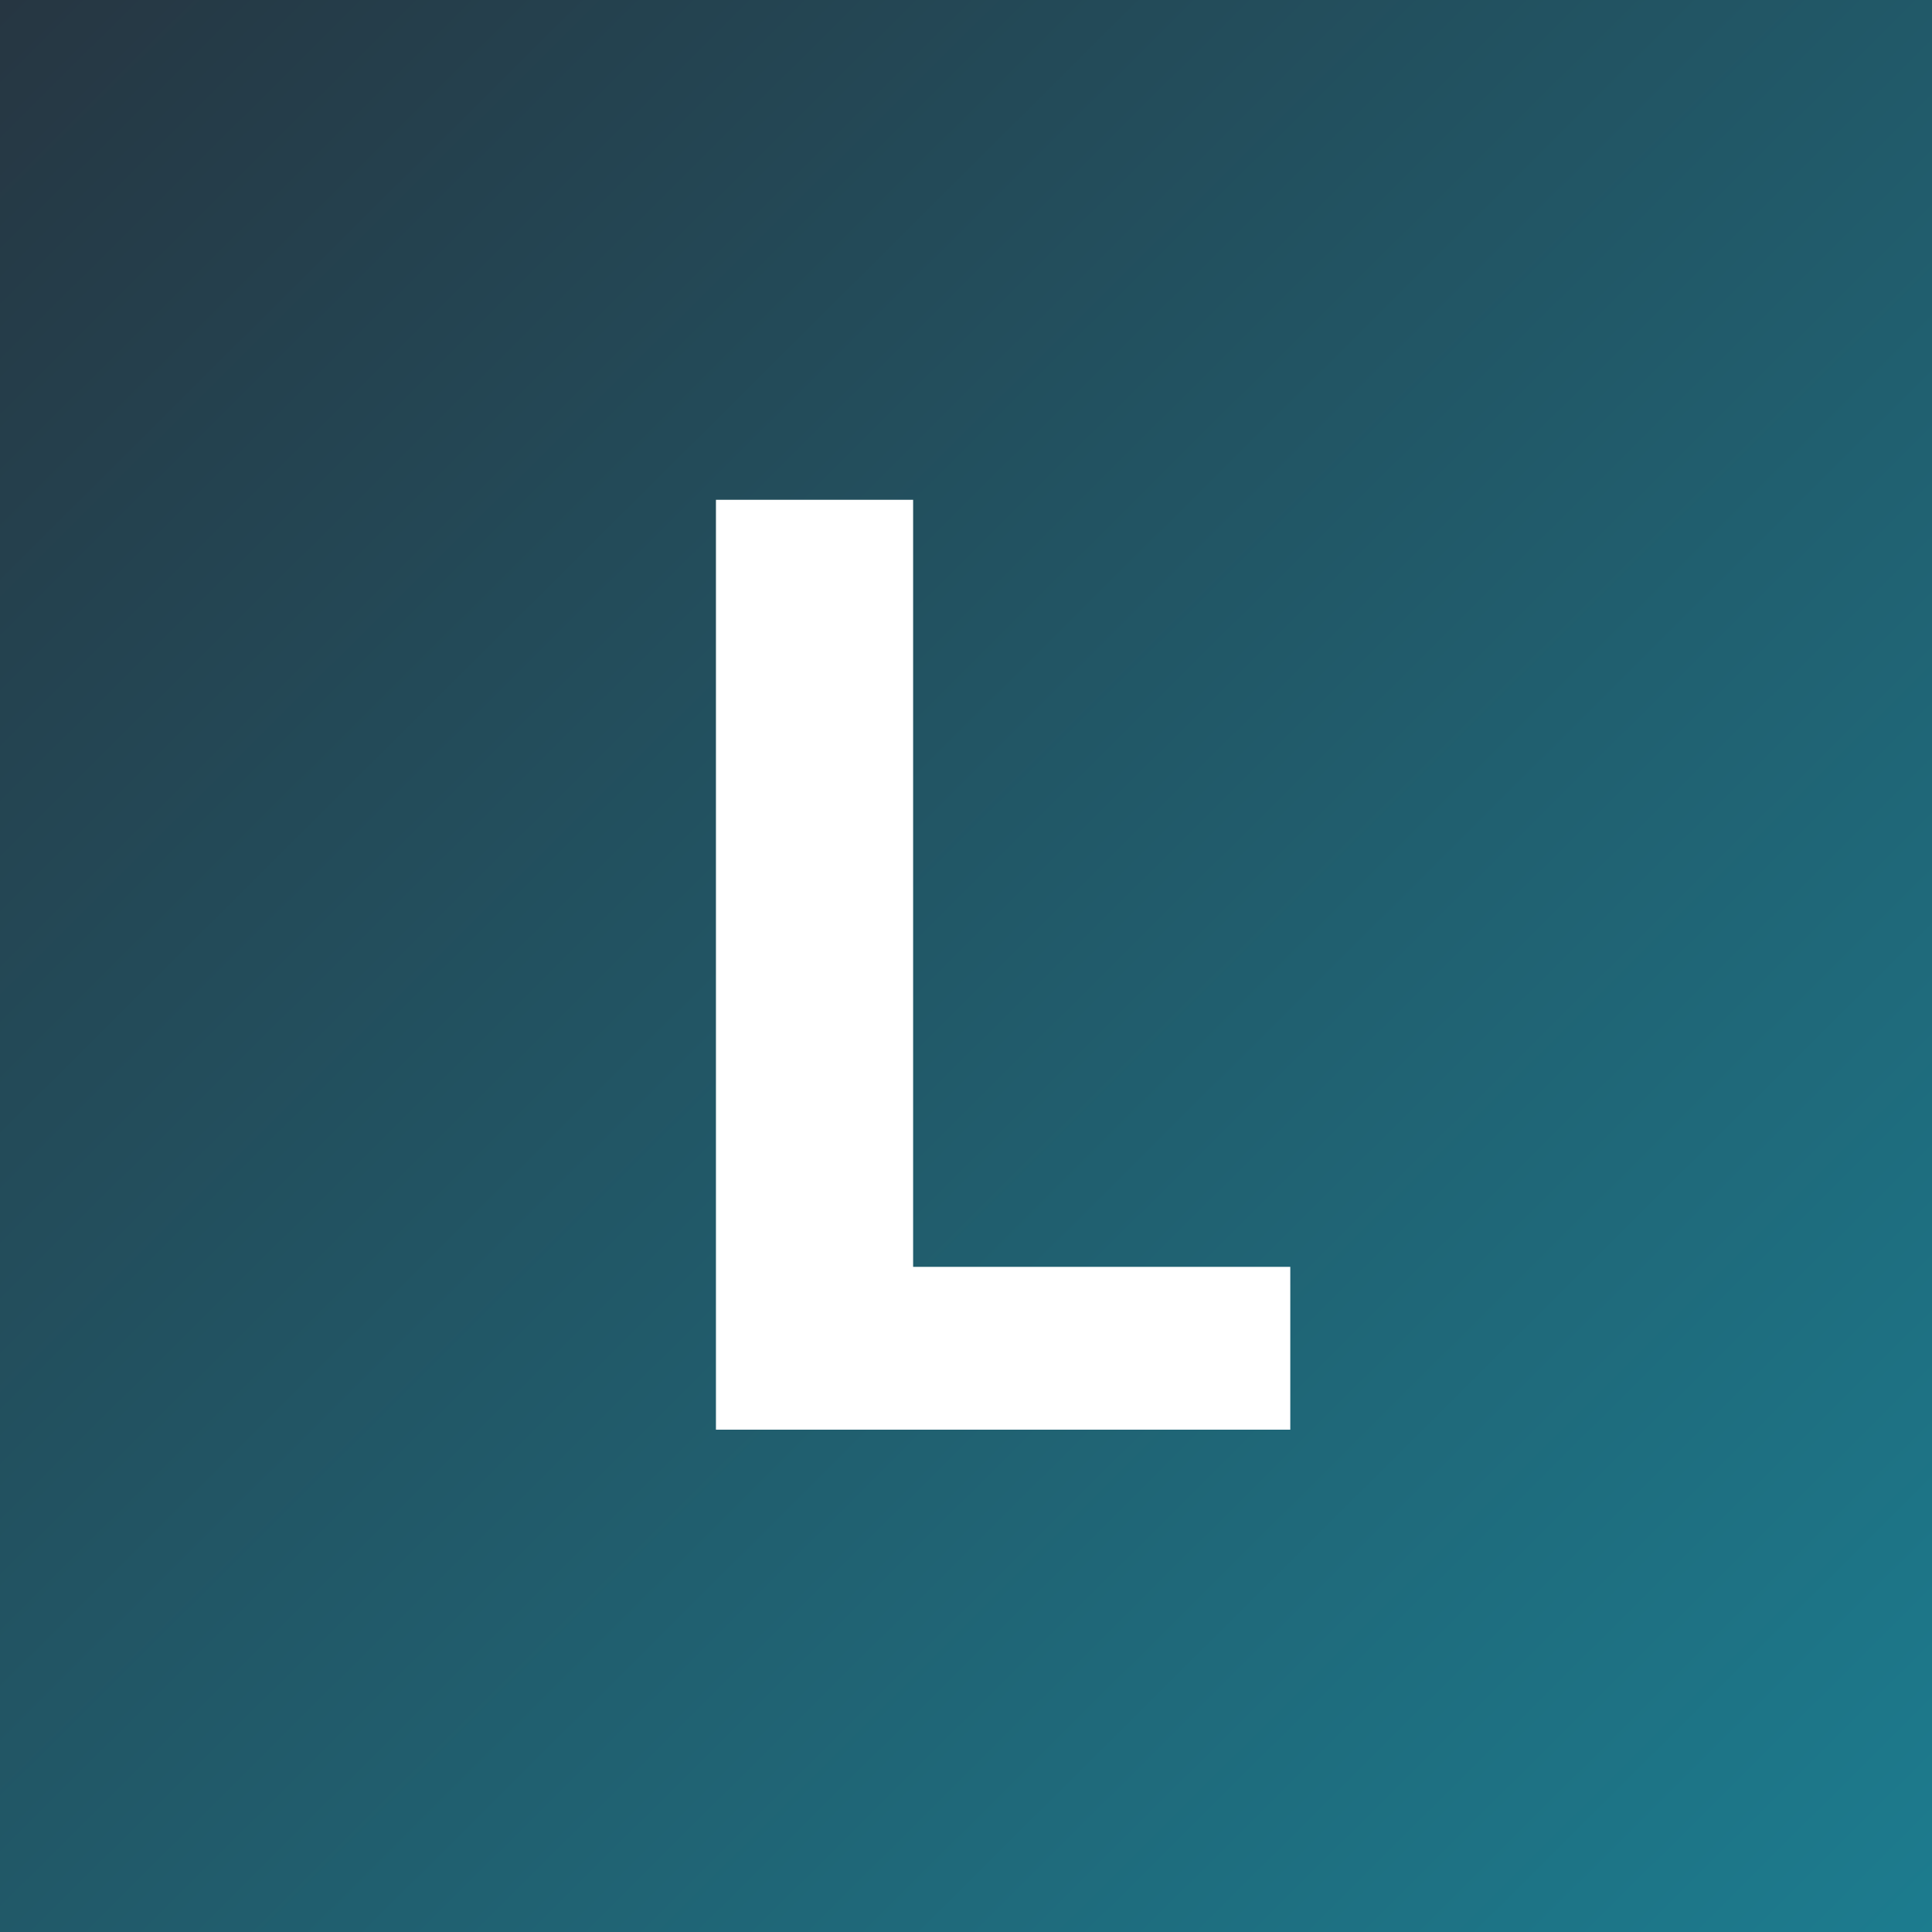
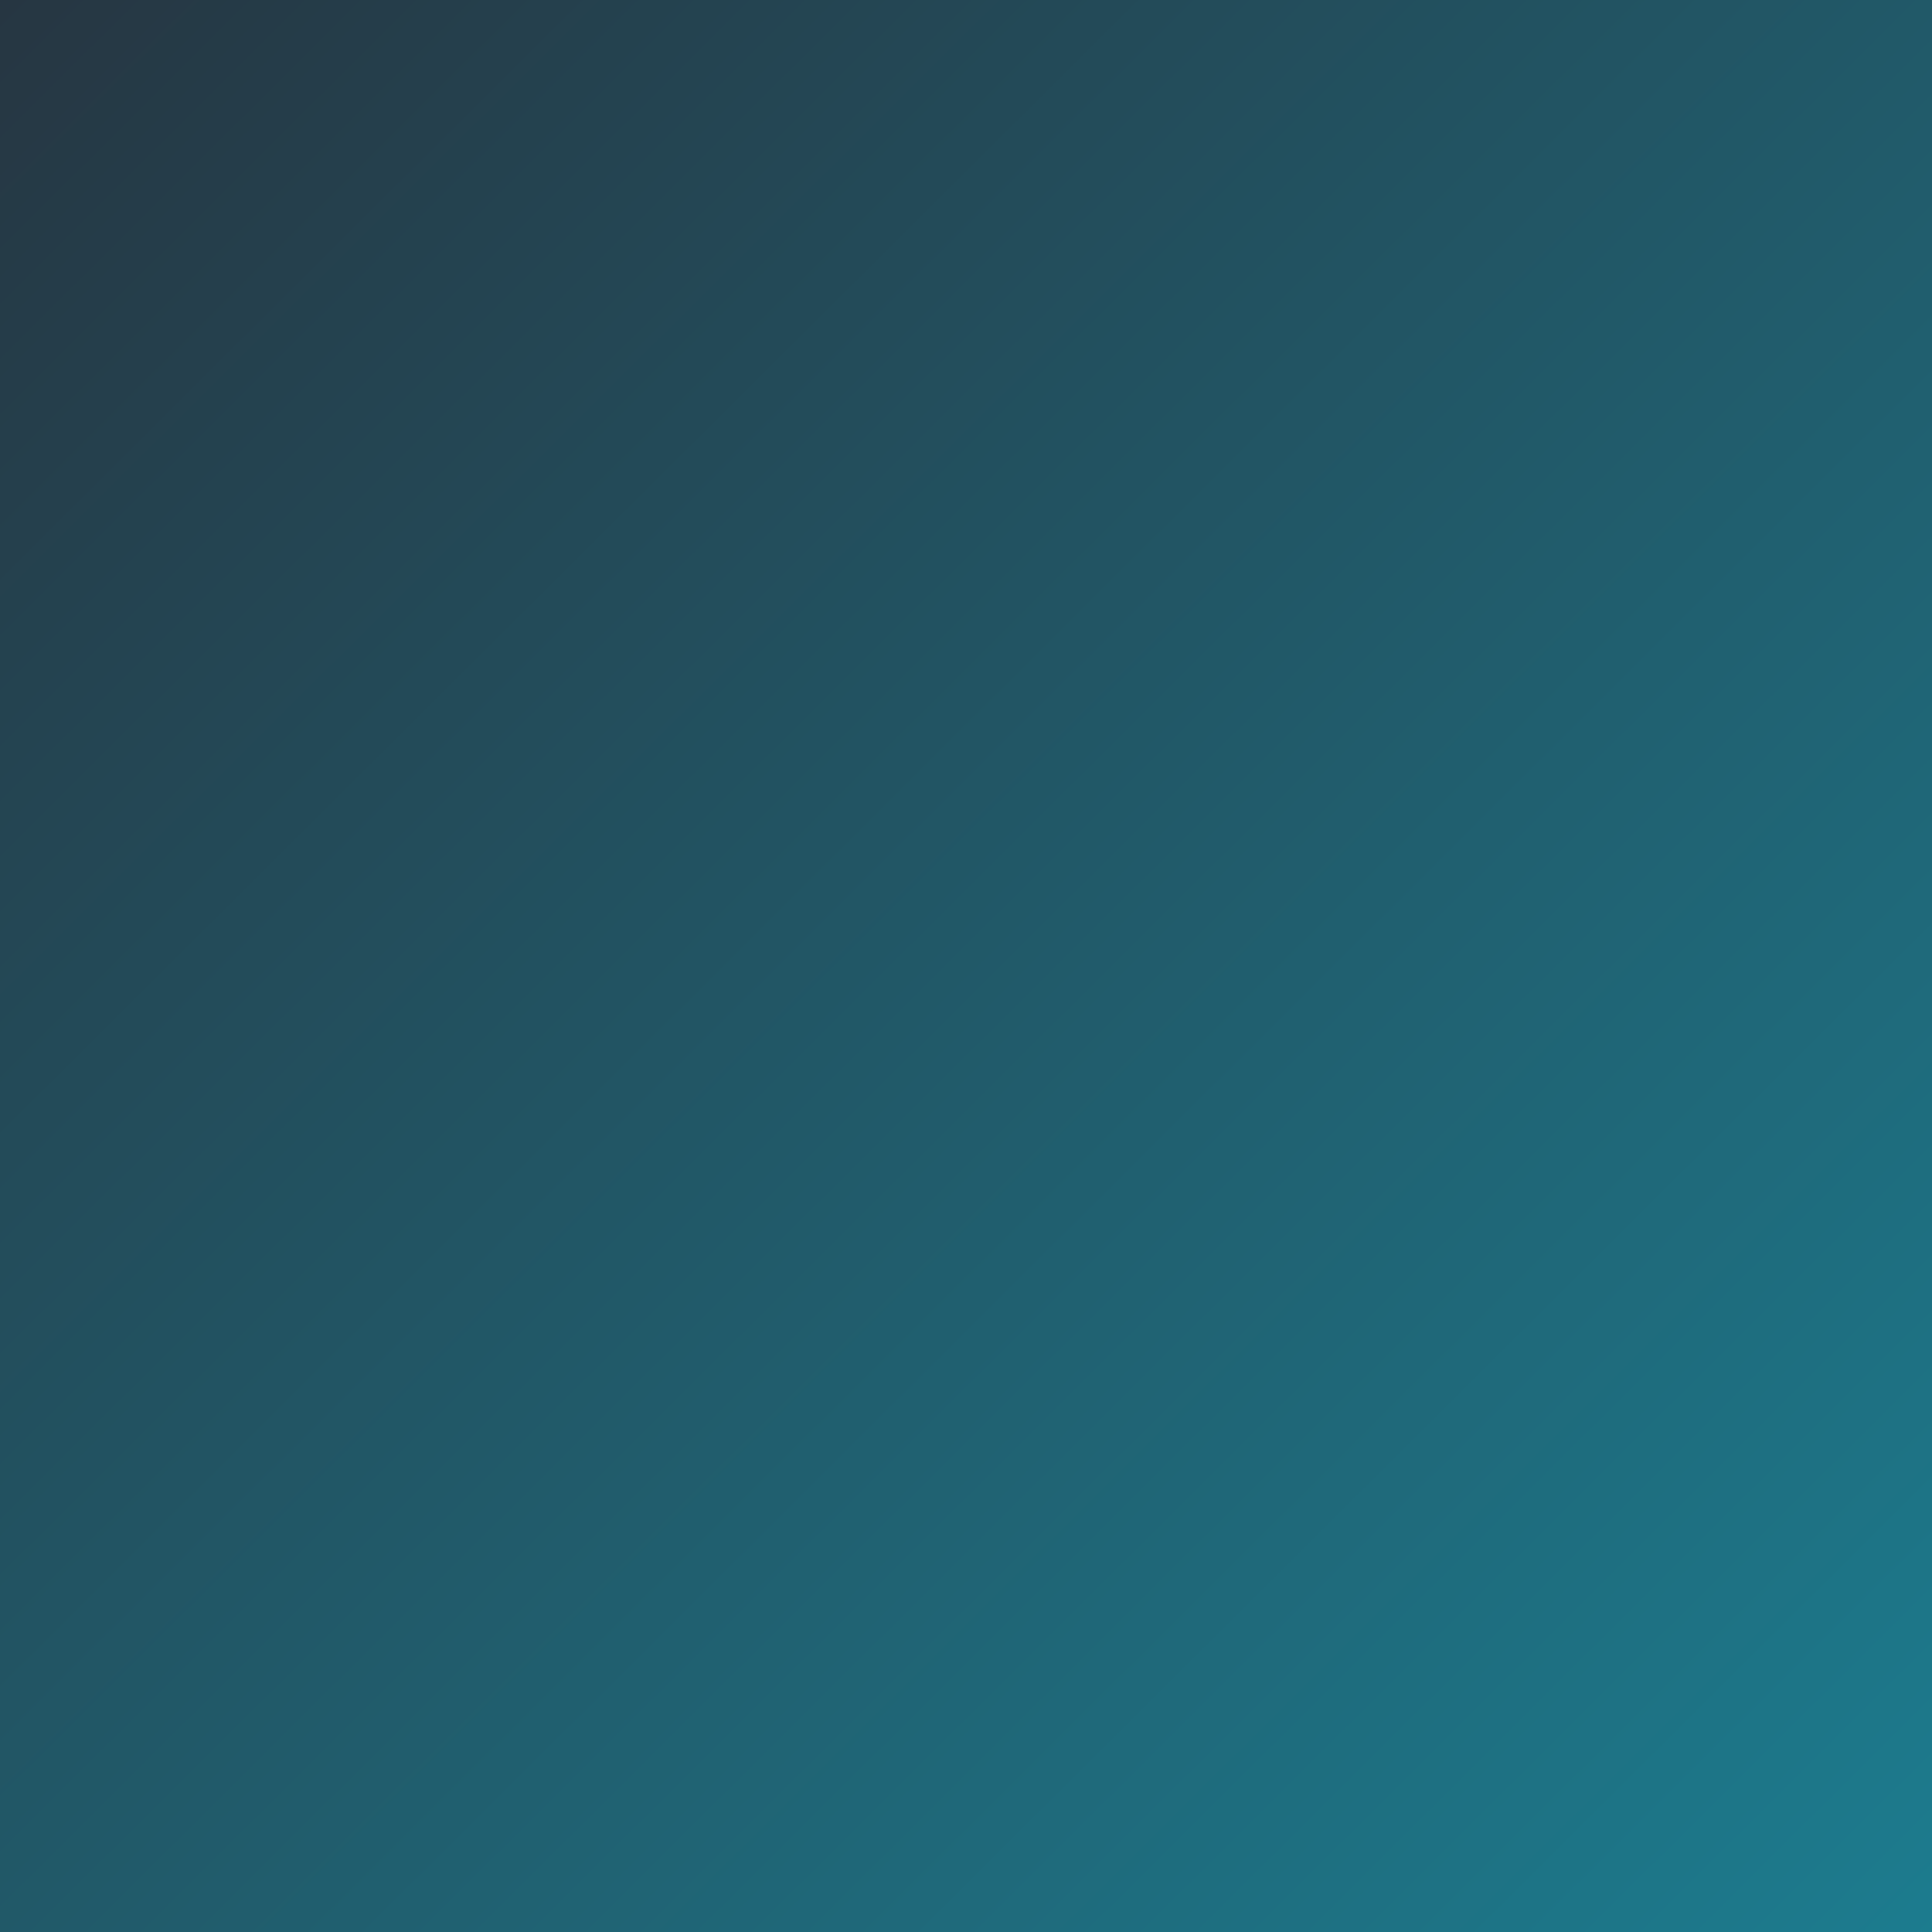
<svg xmlns="http://www.w3.org/2000/svg" width="100" height="100" viewBox="0 0 100 100" fill="none">
  <rect x="0" y="0" width="100" height="100" fill="#808080" stroke="none" />
  <rect width="100" height="100" fill="url(#paint0_linear_28_242)" />
-   <path d="M37.057 74V25.869H47.263V65.572H66.785V74H37.057Z" fill="white" />
  <defs>
    <linearGradient id="paint0_linear_28_242" x1="0" y1="0" x2="104" y2="104.5" gradientUnits="userSpaceOnUse">
      <stop stop-color="#263642" />
      <stop offset="0.99" stop-color="#1C7E91" />
    </linearGradient>
  </defs>
</svg>